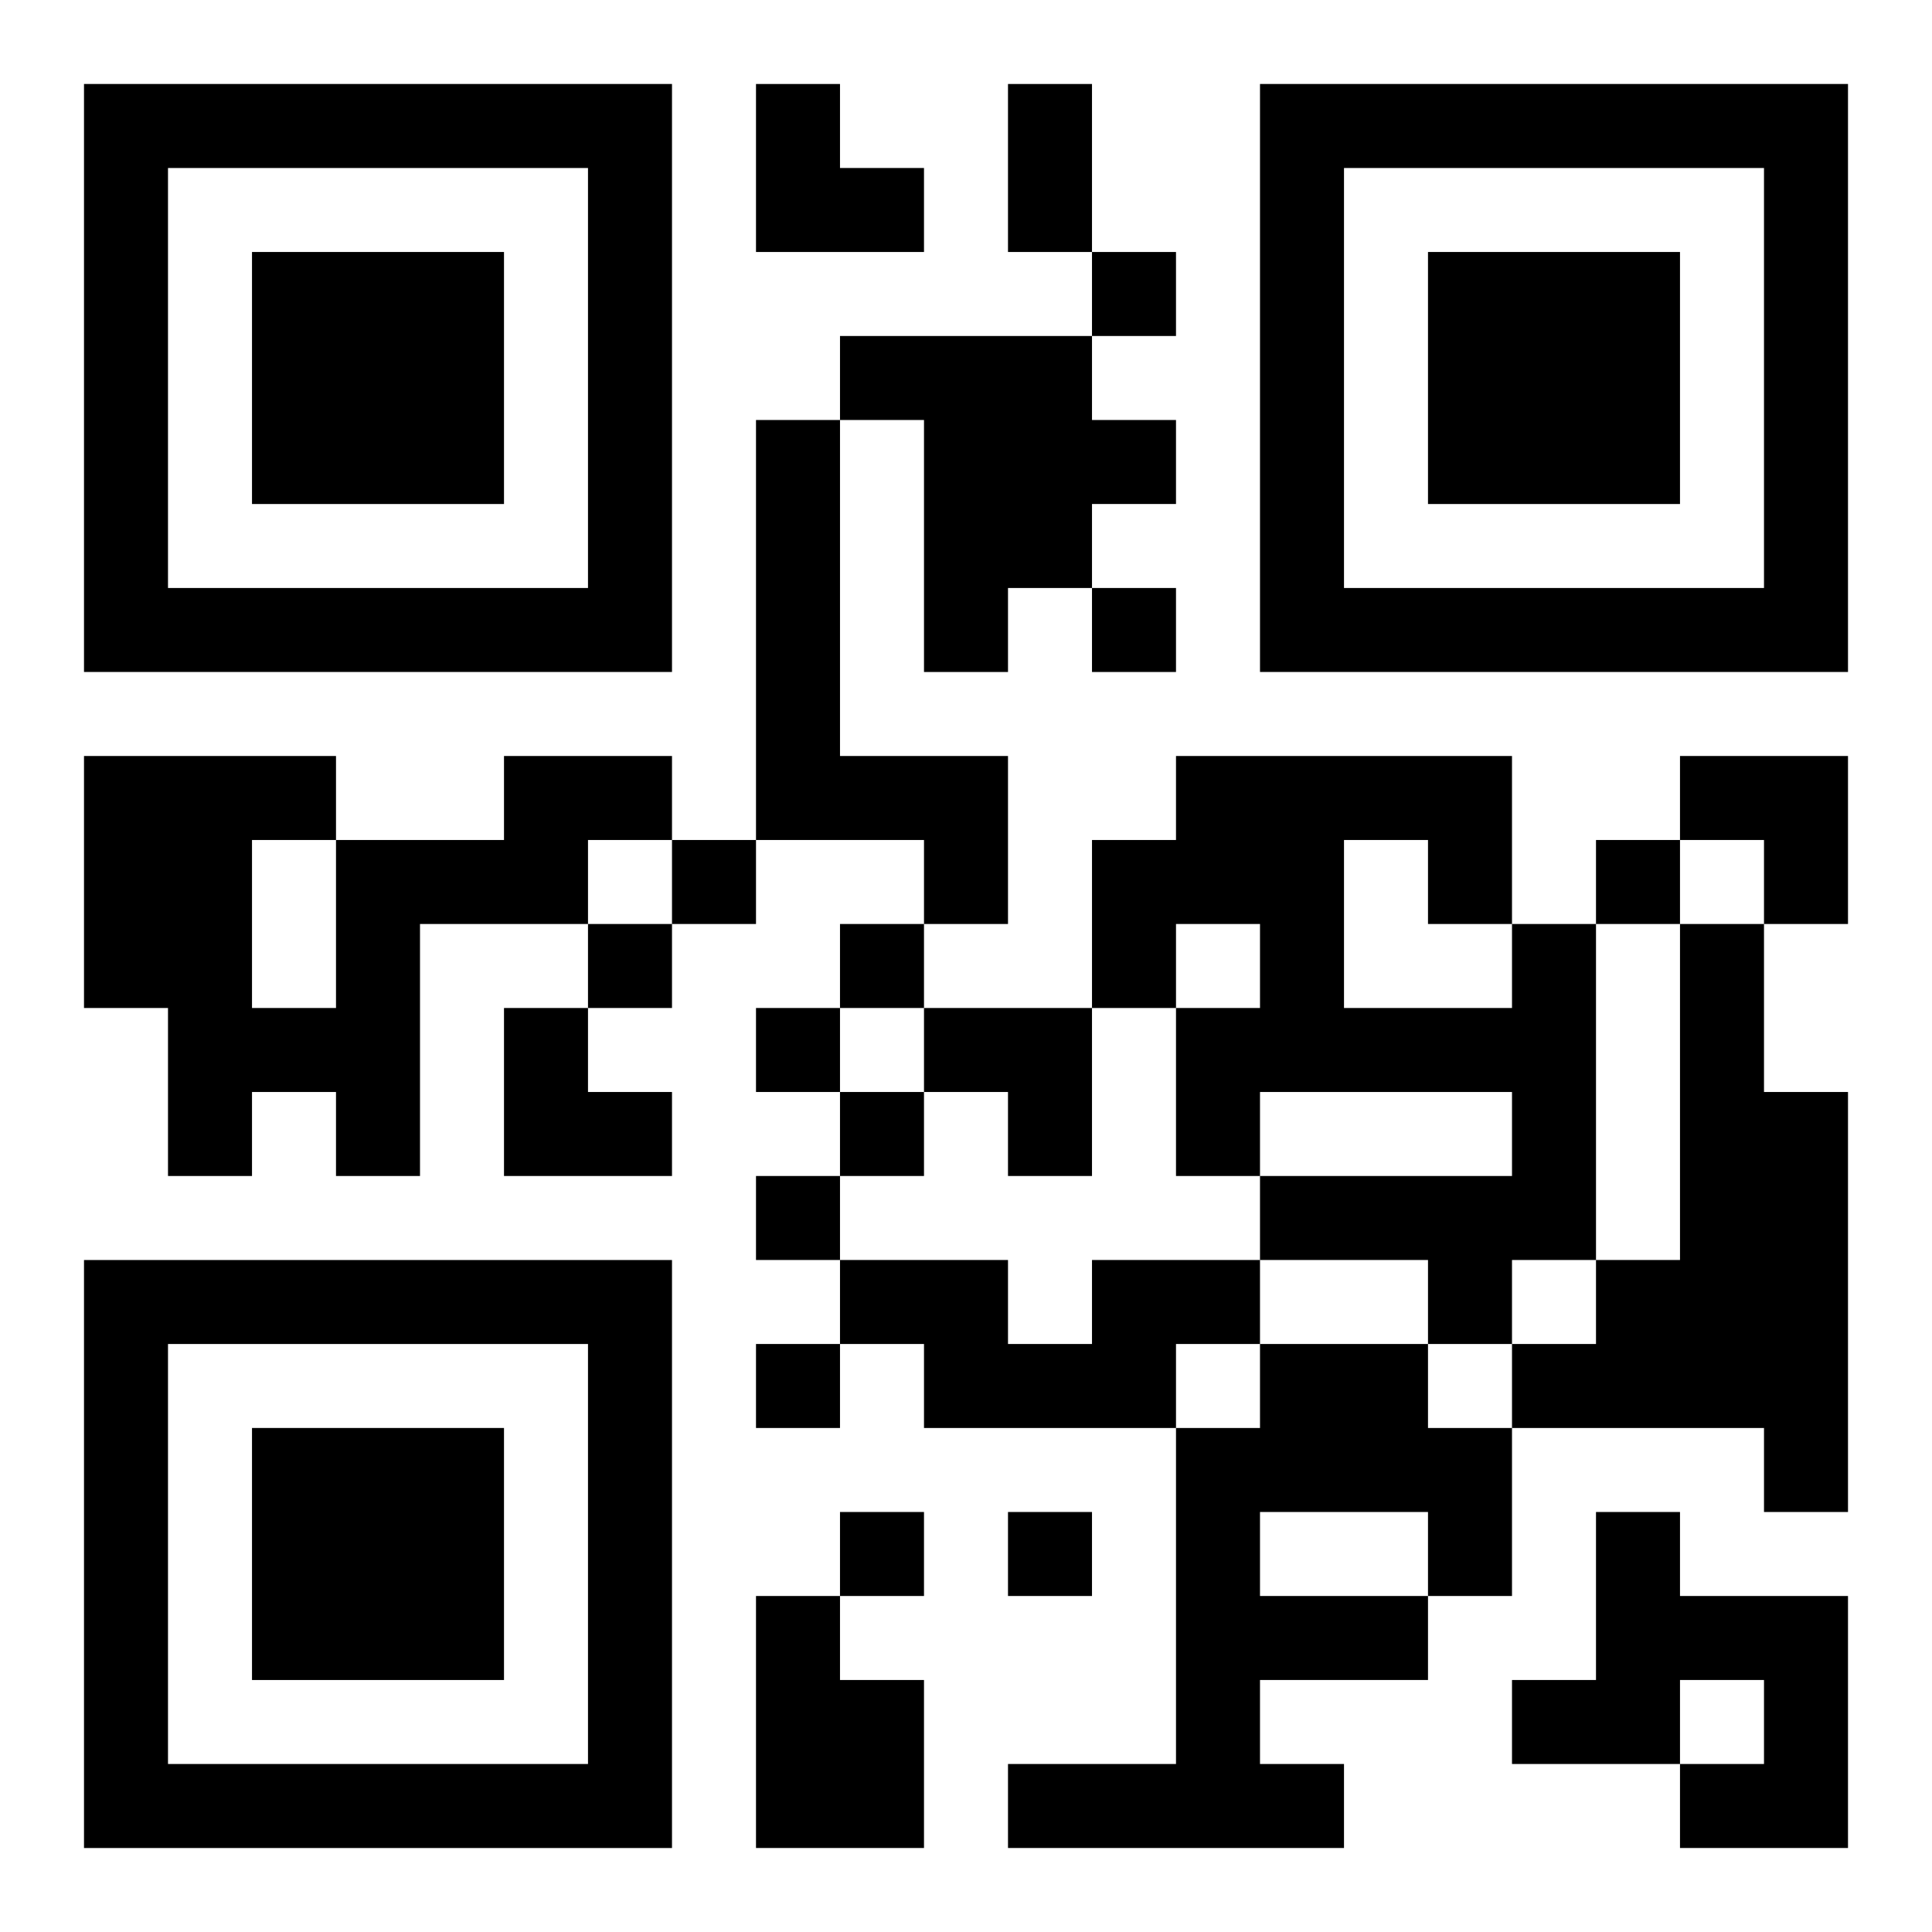
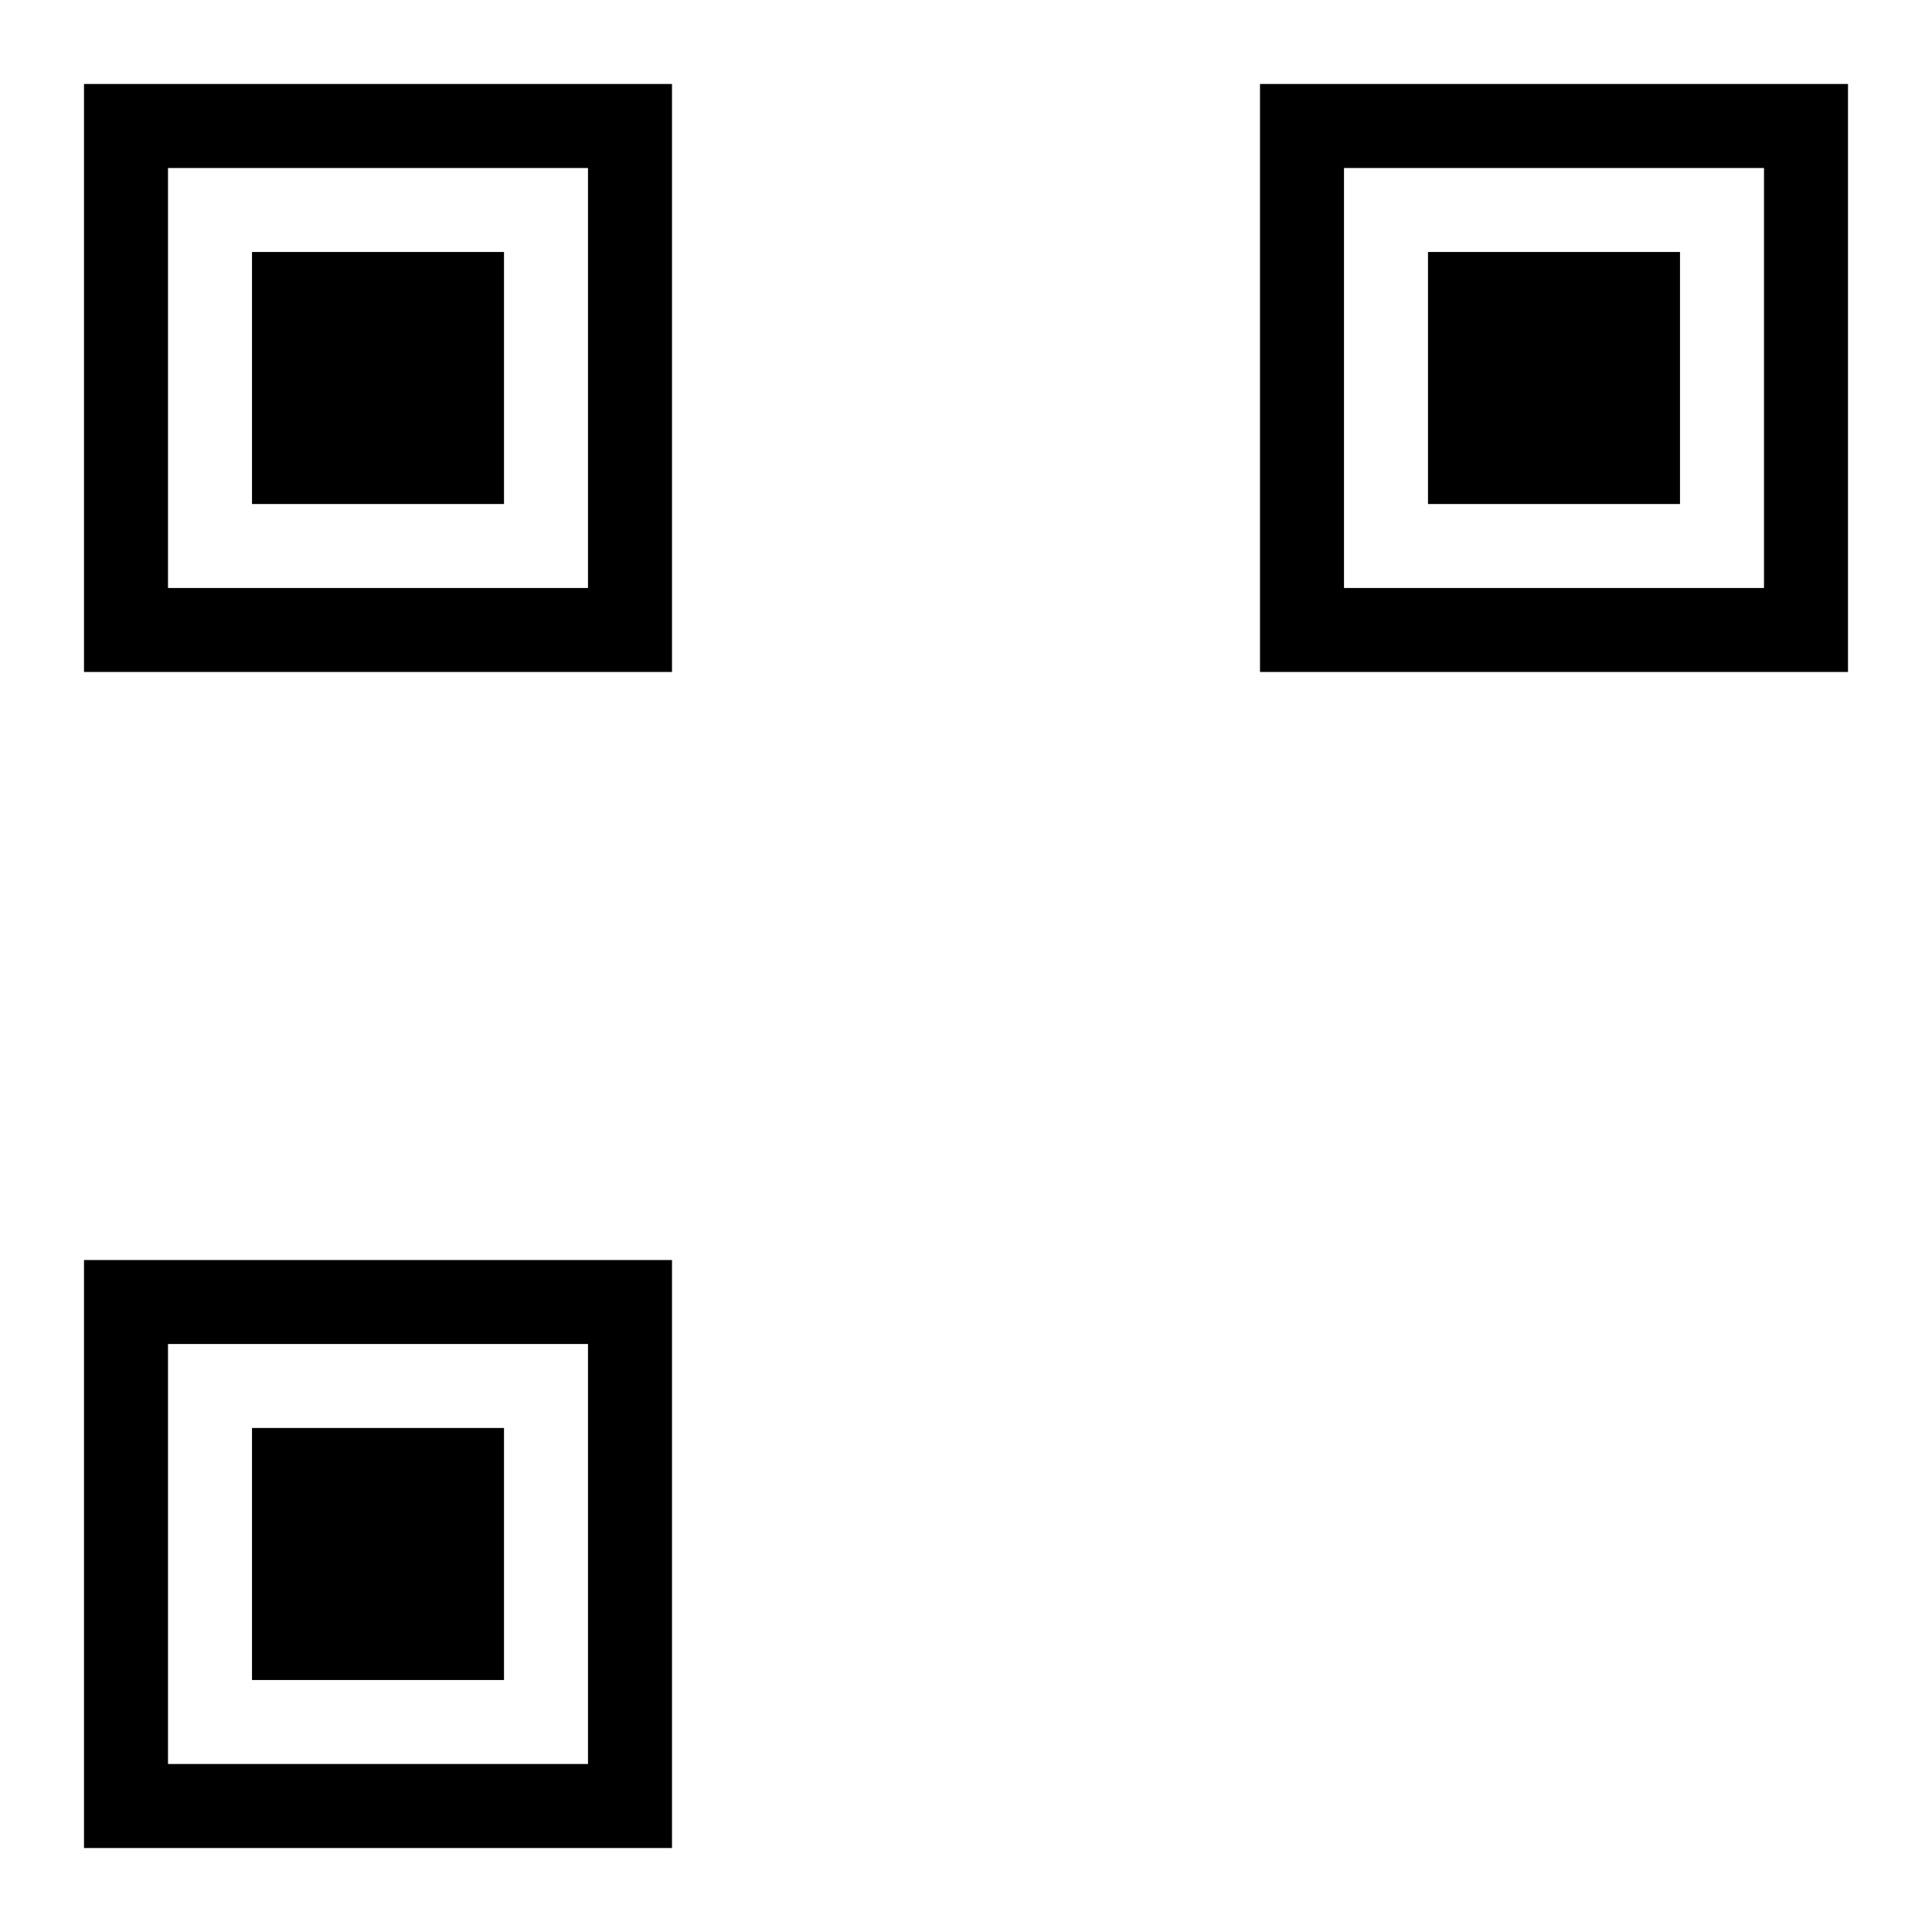
<svg xmlns="http://www.w3.org/2000/svg" xmlns:xlink="http://www.w3.org/1999/xlink" width="250" height="250" baseProfile="full" version="1.1" viewBox="-1 -1 23 23">
  <symbol id="a">
    <path d="m0 7v7h7v-7h-7zm1 1h5v5h-5v-5zm1 1v3h3v-3h-3z" />
  </symbol>
  <use y="-7" xlink:href="#a" />
  <use y="7" xlink:href="#a" />
  <use x="14" y="-7" xlink:href="#a" />
-   <path d="m9 3h3v1h1v1h-1v1h-1v1h-1v-3h-1v-1m-1 1h1v4h2v2h-1v-1h-2v-5m-3 4h2v1h-1v1h-2v3h-1v-1h-1v1h-1v-2h-1v-3h3v1h2v-1m-3 1v2h1v-2h-1m15 1h1v4h-1v1h-1v-1h-2v-1h3v-1h-3v1h-1v-2h1v-1h-1v1h-1v-2h1v-1h4v2m-2-1v2h2v-1h-1v-1h-1m4 1h1v2h1v5h-1v-1h-3v-1h1v-1h1v-4m-7 4h2v1h-1v1h-3v-1h-1v-1h2v1h1v-1m2 1h2v1h1v2h-1v1h-2v1h1v1h-4v-1h2v-4h1v-1m0 2v1h2v-1h-2m4 0h1v1h2v3h-2v-1h1v-1h-1v1h-2v-1h1v-2m-10 1h1v1h1v2h-2v-3m4-16v1h1v-1h-1m0 4v1h1v-1h-1m-5 3v1h1v-1h-1m11 0v1h1v-1h-1m-12 1v1h1v-1h-1m3 0v1h1v-1h-1m-1 1v1h1v-1h-1m1 1v1h1v-1h-1m-1 1v1h1v-1h-1m0 2v1h1v-1h-1m1 2v1h1v-1h-1m2 0v1h1v-1h-1m0-17h1v2h-1v-2m-3 0h1v1h1v1h-2zm11 8h2v2h-1v-1h-1zm-14 3h1v1h1v1h-2zm5 0h2v2h-1v-1h-1z" />
</svg>